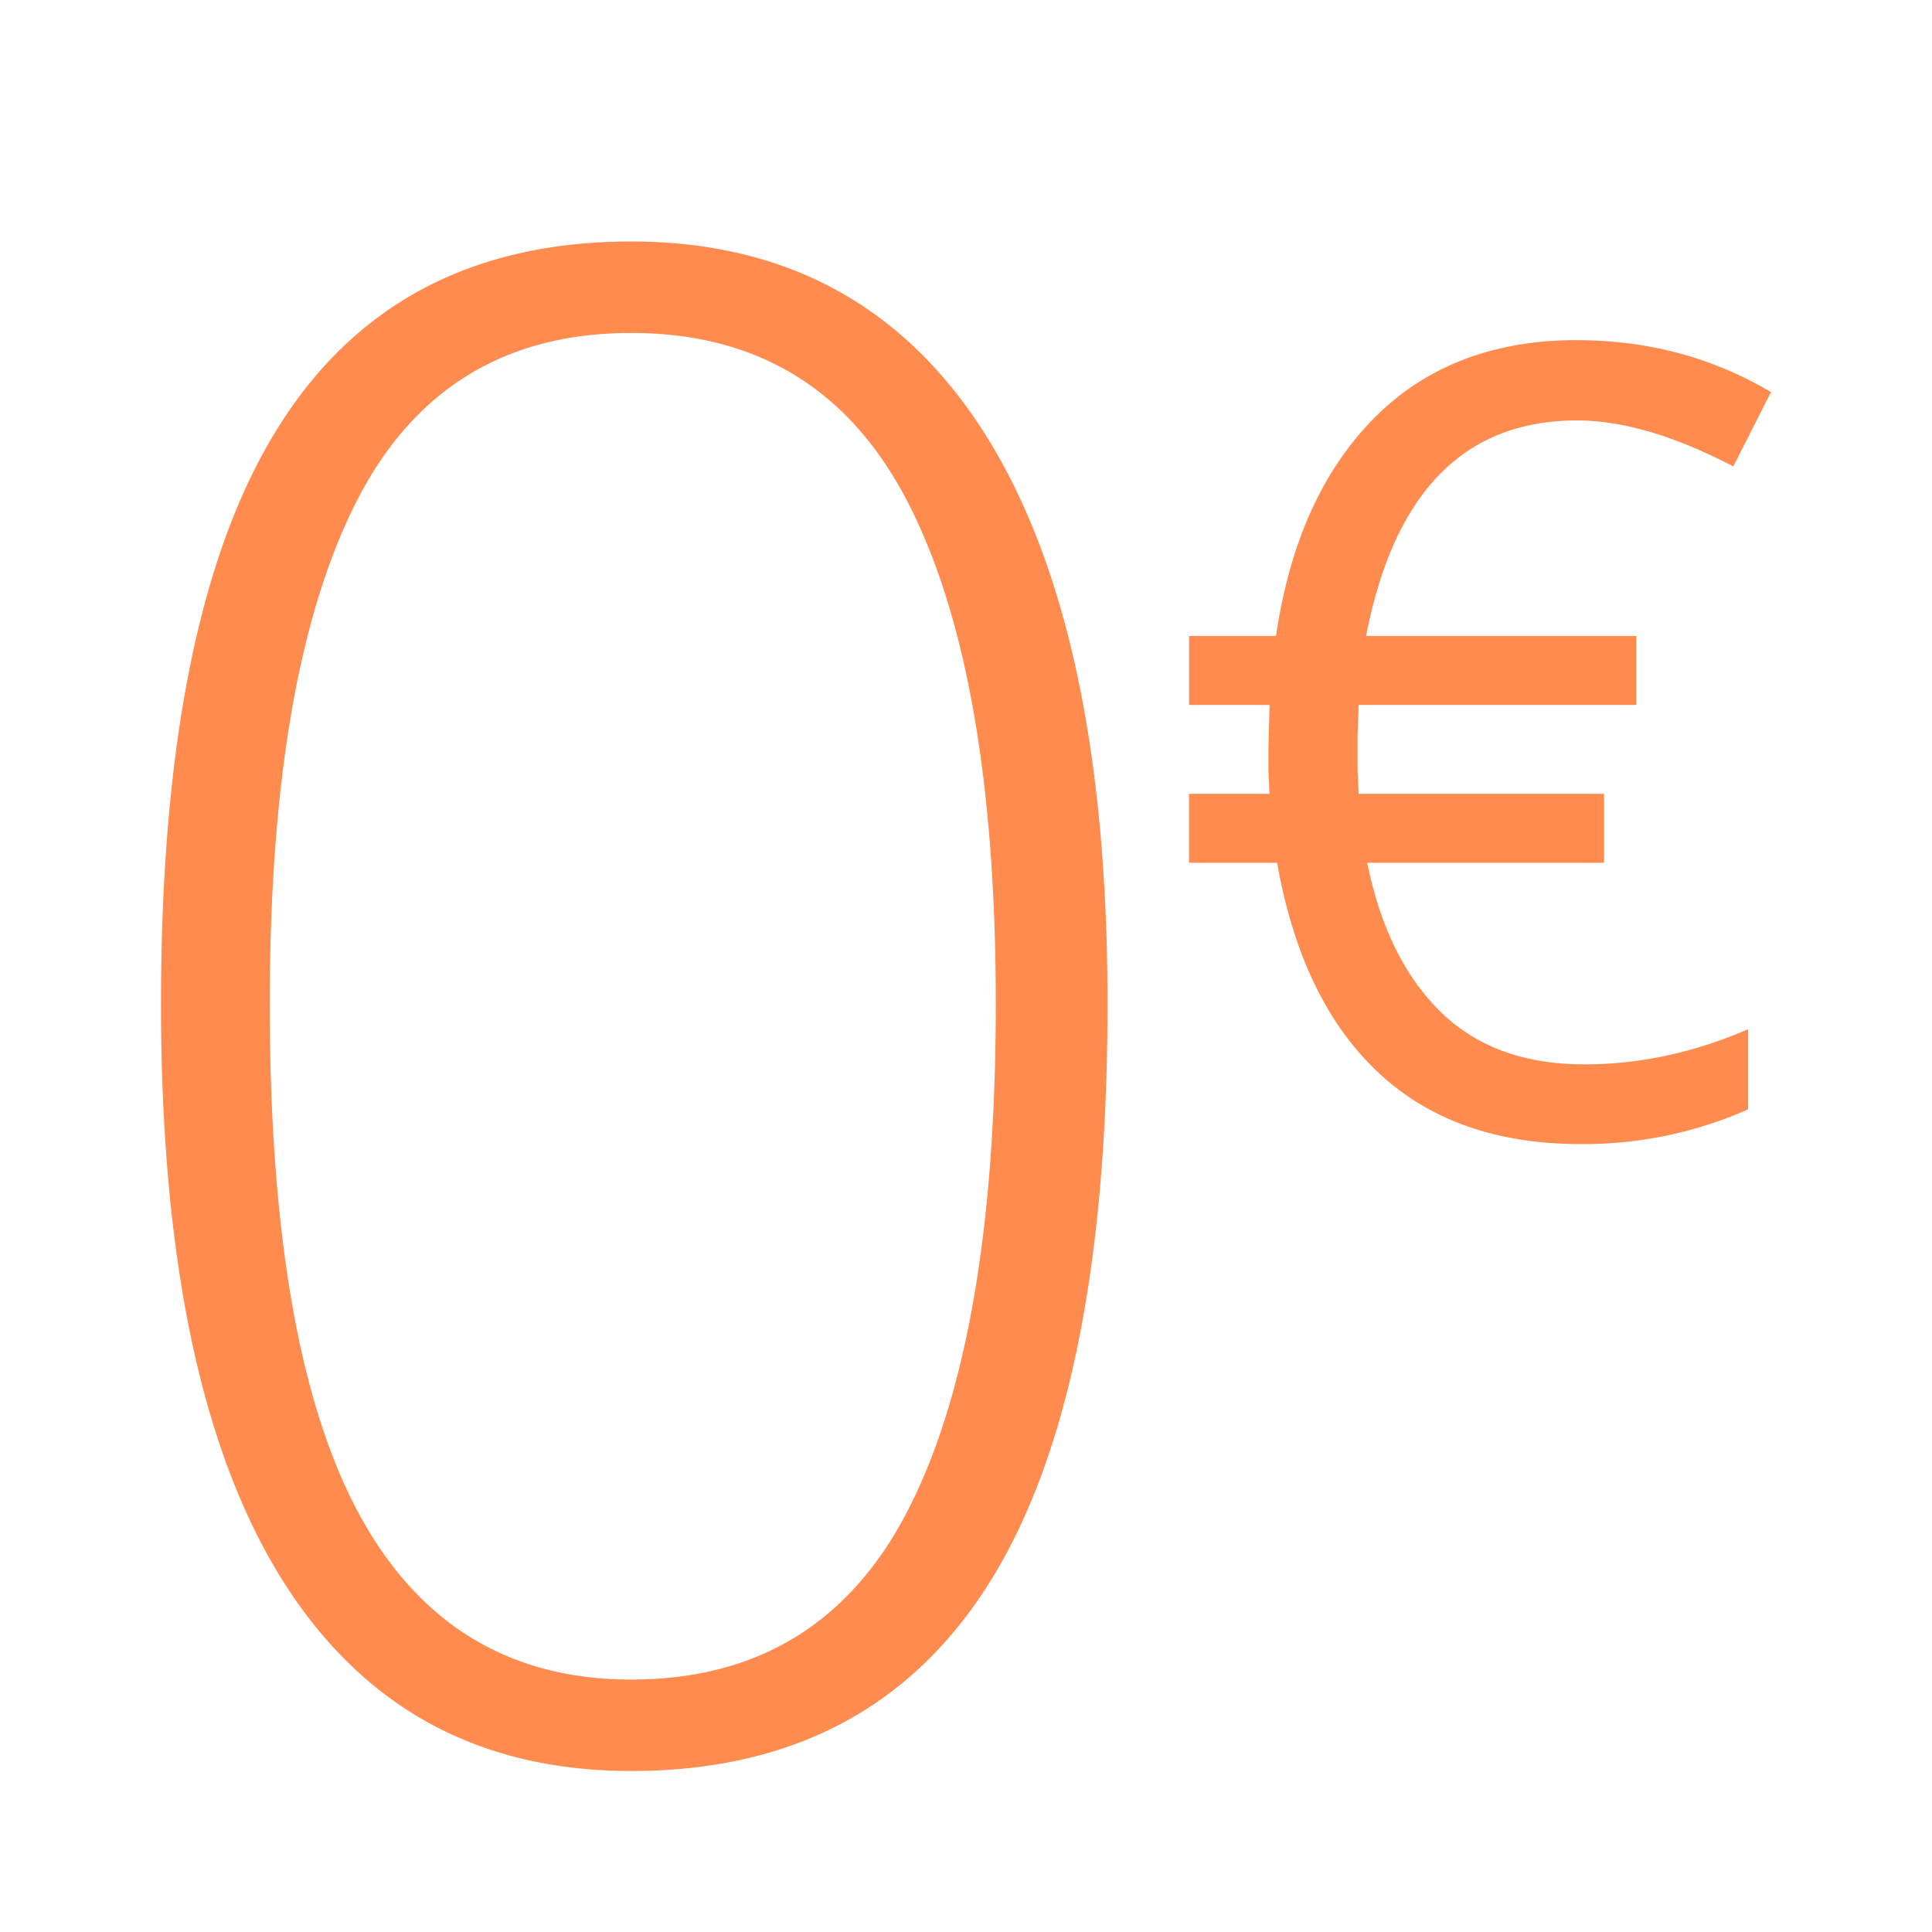
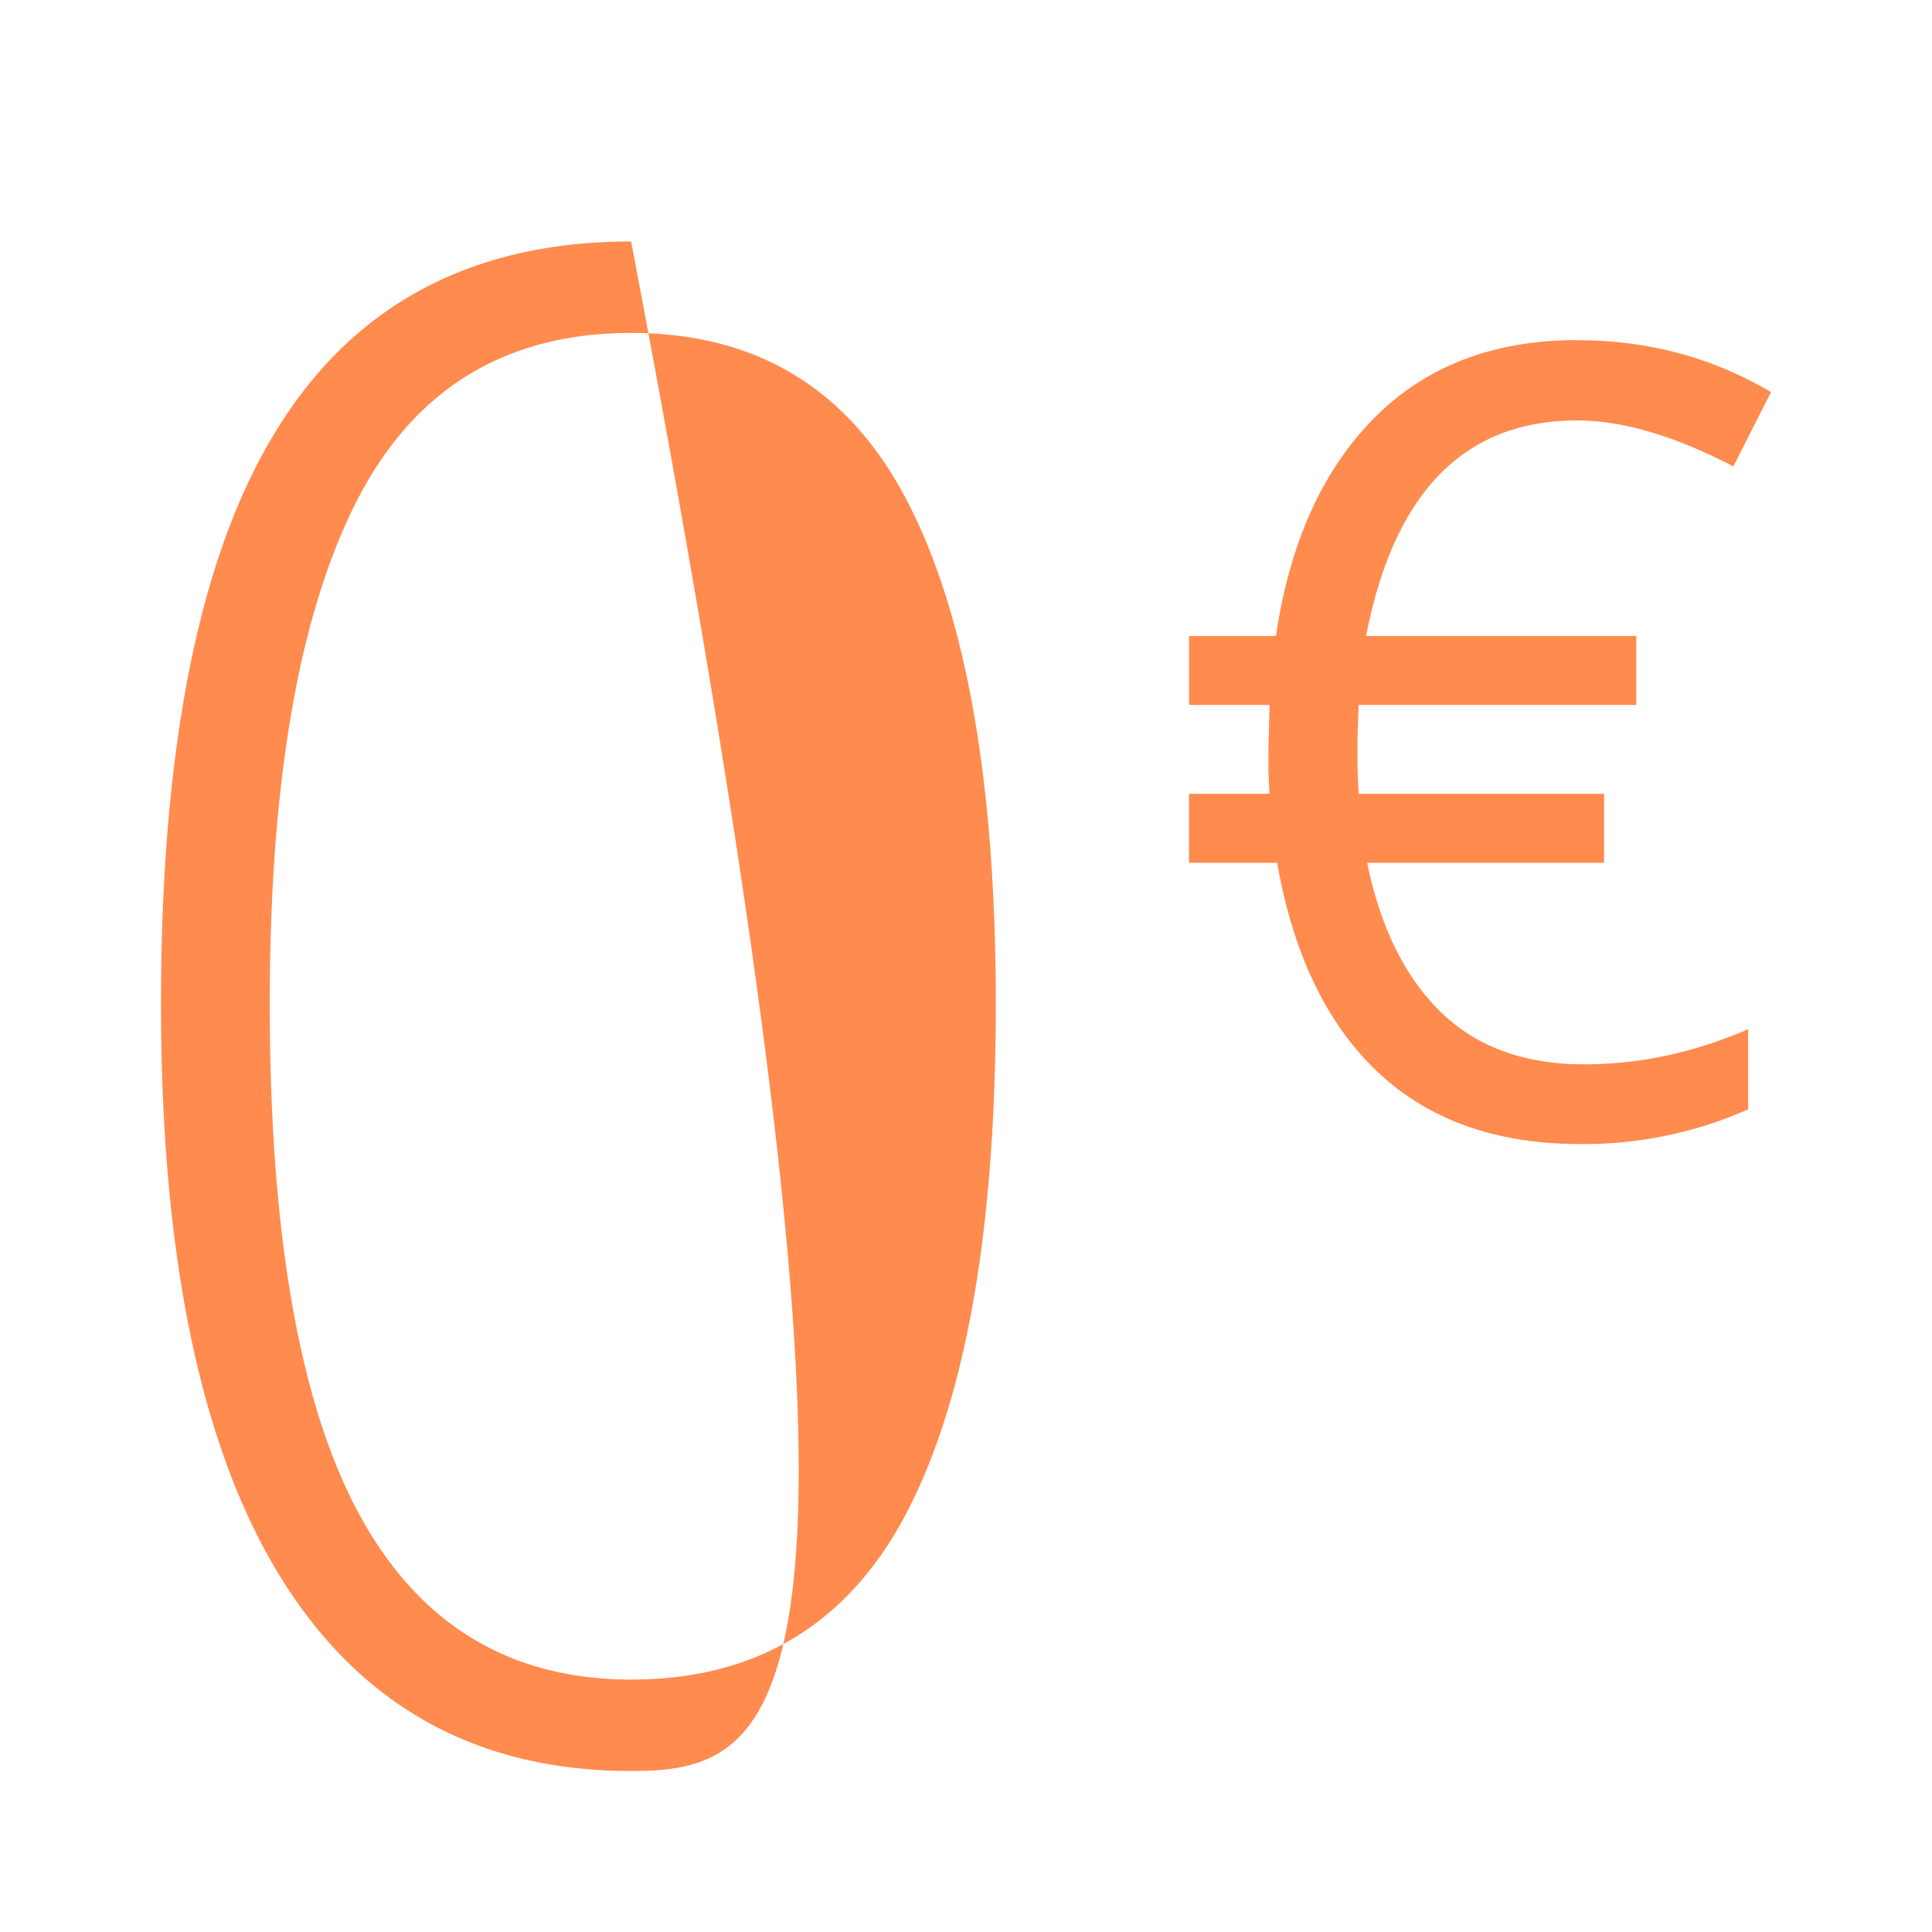
<svg xmlns="http://www.w3.org/2000/svg" width="24" height="24" viewBox="0 0 24 24">
-   <path d="M7.84 3c1.928 0 3.395.802 4.405 2.405 1.008 1.604 1.513 3.958 1.513 7.064 0 3.24-.49 5.64-1.47 7.196C11.308 21.223 9.826 22 7.84 22c-1.91 0-3.36-.802-4.353-2.405C2.496 17.991 2 15.616 2 12.47c0-3.215.482-5.598 1.446-7.145C4.408 3.774 5.874 3 7.84 3zm0 1.136c-1.575 0-2.717.709-3.426 2.122-.709 1.414-1.063 3.485-1.063 6.211 0 2.861.37 4.976 1.113 6.345.743 1.366 1.869 2.05 3.377 2.05 1.577 0 2.725-.707 3.446-2.12.722-1.415 1.083-3.507 1.083-6.275 0-2.726-.361-4.797-1.083-6.211-.721-1.413-1.87-2.122-3.446-2.122zm11.75.09c.882 0 1.686.215 2.41.645l-.468.923c-.73-.38-1.376-.571-1.942-.571-1.4 0-2.273.892-2.62 2.677h3.357v.857h-3.45l-.013.38v.425l.013.299h3.049v.857h-2.942c.162.797.465 1.413.91 1.85.446.437 1.042.654 1.788.654.685 0 1.363-.146 2.034-.437v.996a5.04 5.04 0 0 1-2.086.431c-1.04 0-1.879-.297-2.512-.892-.634-.597-1.052-1.464-1.253-2.602H14.77v-.857h1l-.013-.28v-.292l.014-.532h-1V7.9h1.08c.17-1.155.576-2.056 1.218-2.705.64-.646 1.48-.97 2.52-.97z" fill="#FF8B4F" fill-rule="evenodd" />
+   <path d="M7.84 3C11.308 21.223 9.826 22 7.84 22c-1.91 0-3.36-.802-4.353-2.405C2.496 17.991 2 15.616 2 12.47c0-3.215.482-5.598 1.446-7.145C4.408 3.774 5.874 3 7.84 3zm0 1.136c-1.575 0-2.717.709-3.426 2.122-.709 1.414-1.063 3.485-1.063 6.211 0 2.861.37 4.976 1.113 6.345.743 1.366 1.869 2.05 3.377 2.05 1.577 0 2.725-.707 3.446-2.12.722-1.415 1.083-3.507 1.083-6.275 0-2.726-.361-4.797-1.083-6.211-.721-1.413-1.87-2.122-3.446-2.122zm11.75.09c.882 0 1.686.215 2.41.645l-.468.923c-.73-.38-1.376-.571-1.942-.571-1.4 0-2.273.892-2.62 2.677h3.357v.857h-3.45l-.013.38v.425l.013.299h3.049v.857h-2.942c.162.797.465 1.413.91 1.85.446.437 1.042.654 1.788.654.685 0 1.363-.146 2.034-.437v.996a5.04 5.04 0 0 1-2.086.431c-1.04 0-1.879-.297-2.512-.892-.634-.597-1.052-1.464-1.253-2.602H14.77v-.857h1l-.013-.28v-.292l.014-.532h-1V7.9h1.08c.17-1.155.576-2.056 1.218-2.705.64-.646 1.48-.97 2.52-.97z" fill="#FF8B4F" fill-rule="evenodd" />
</svg>